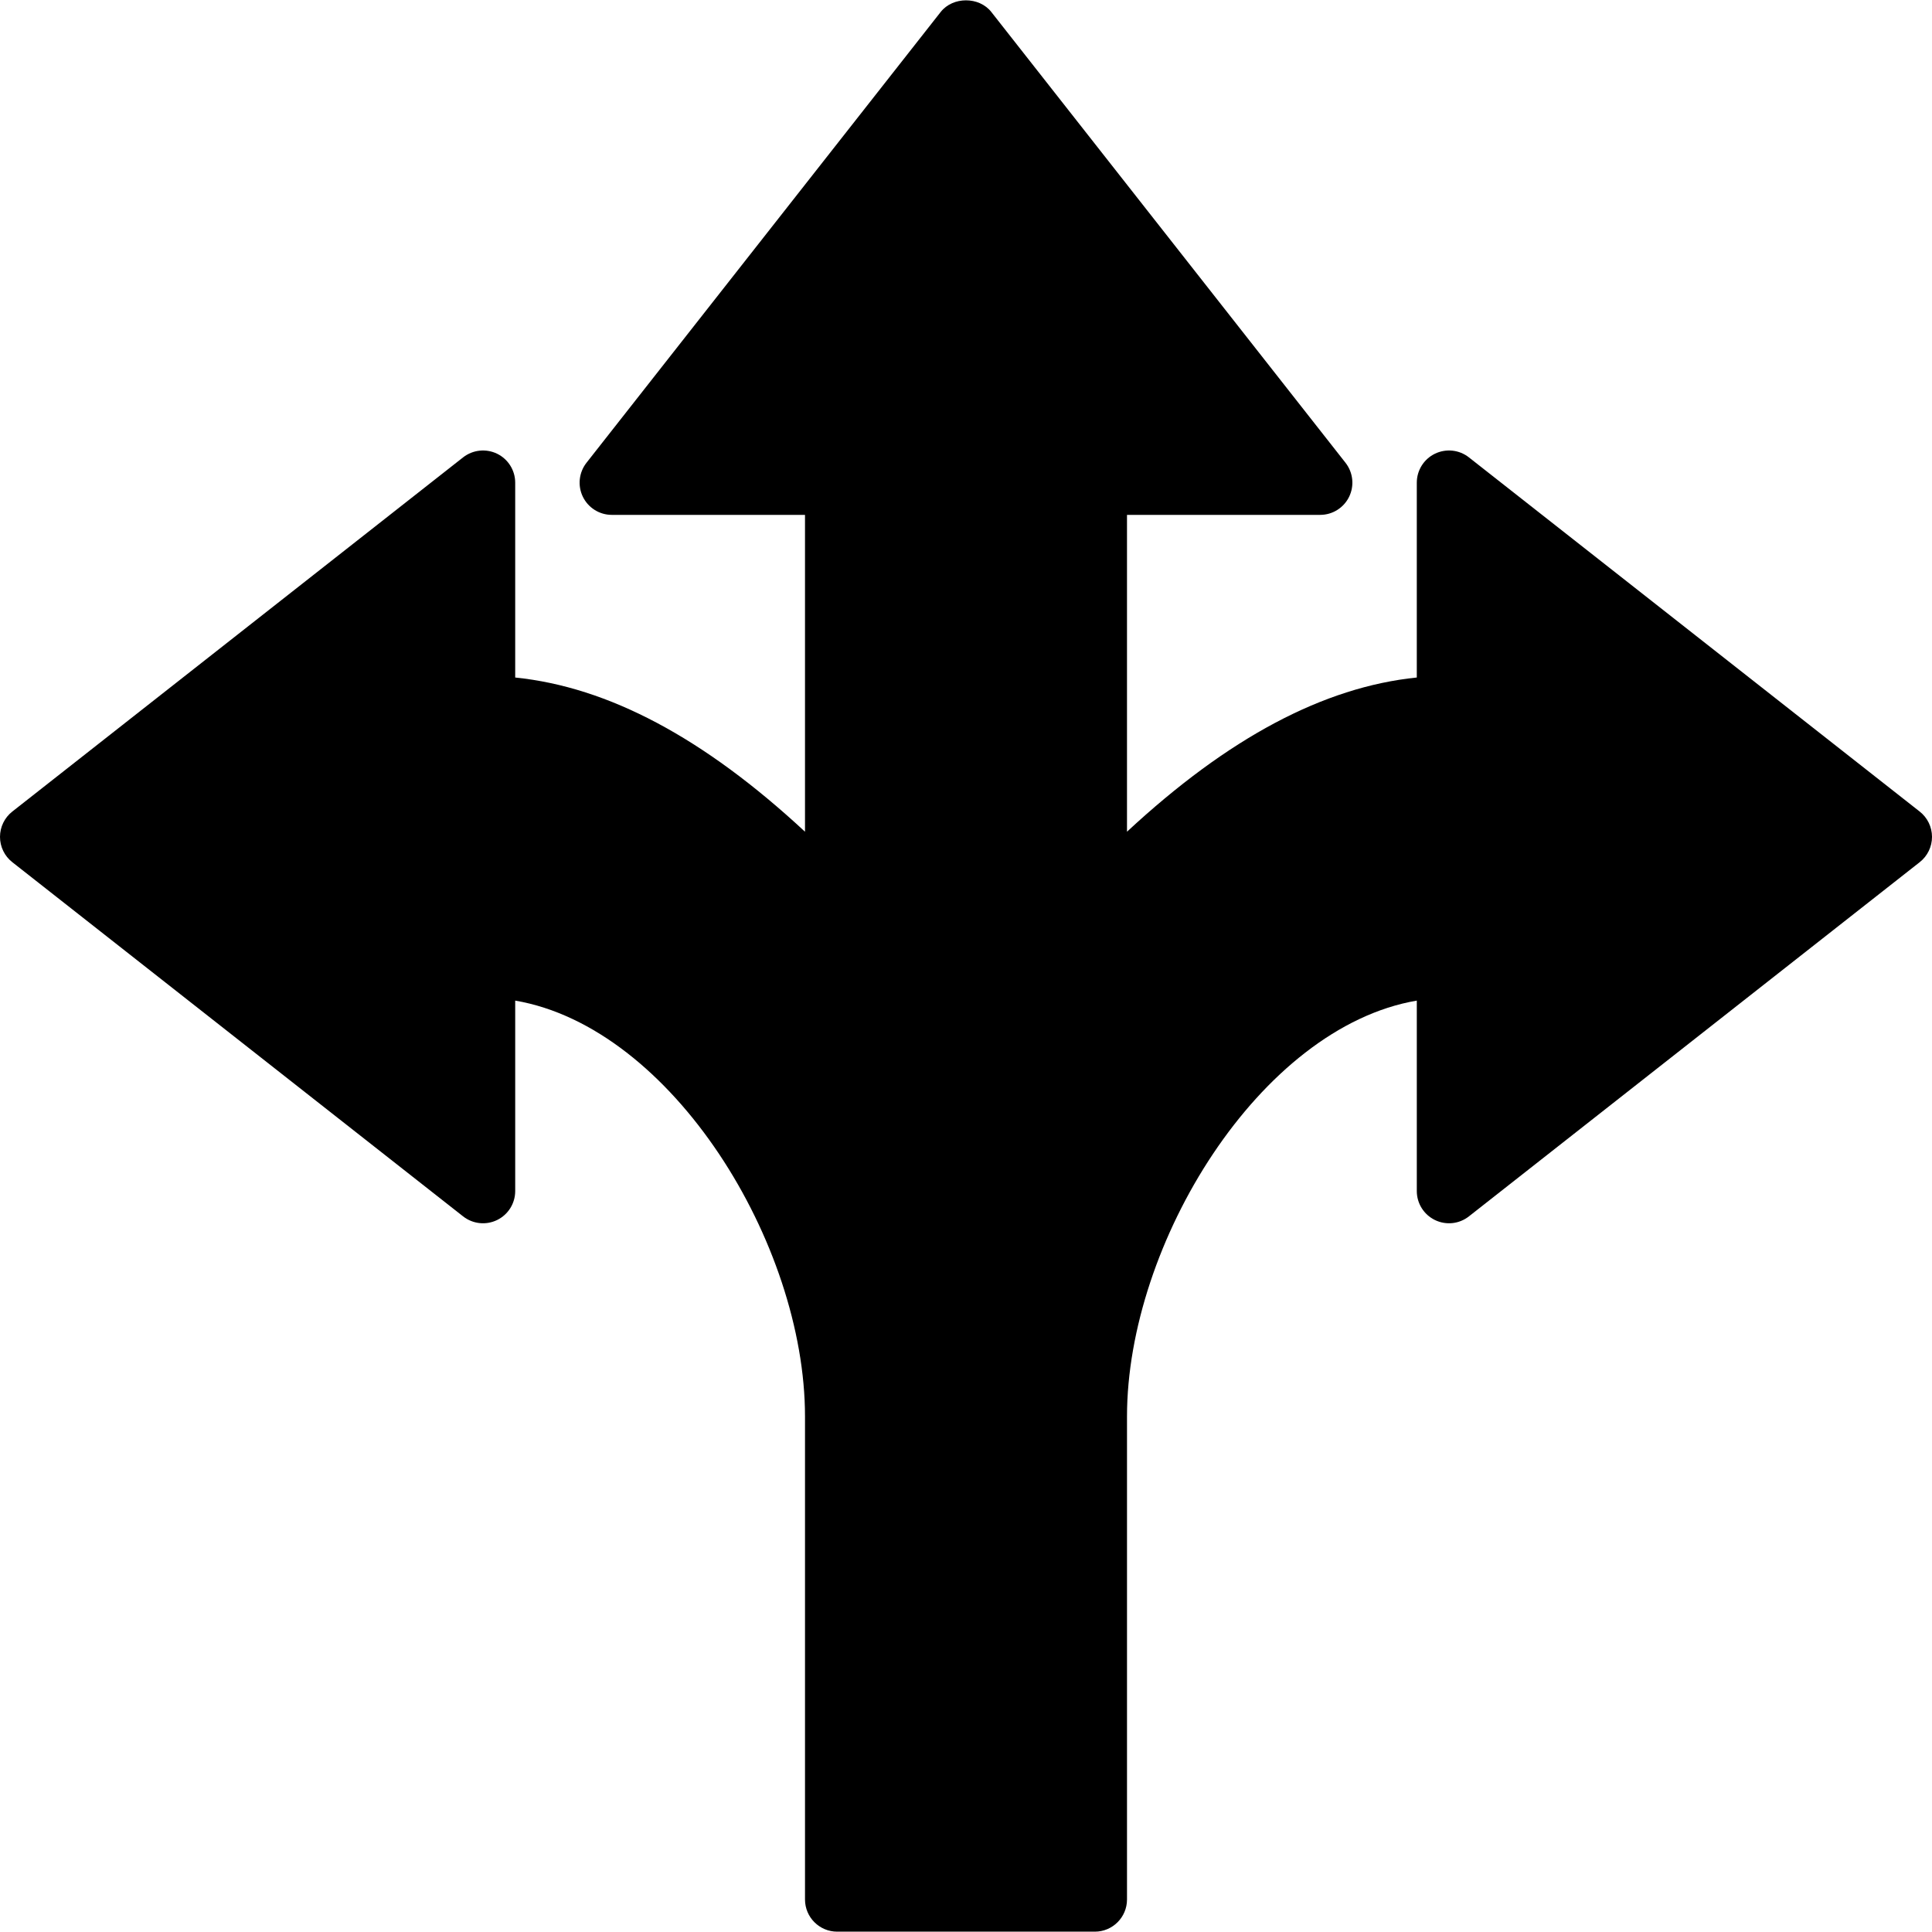
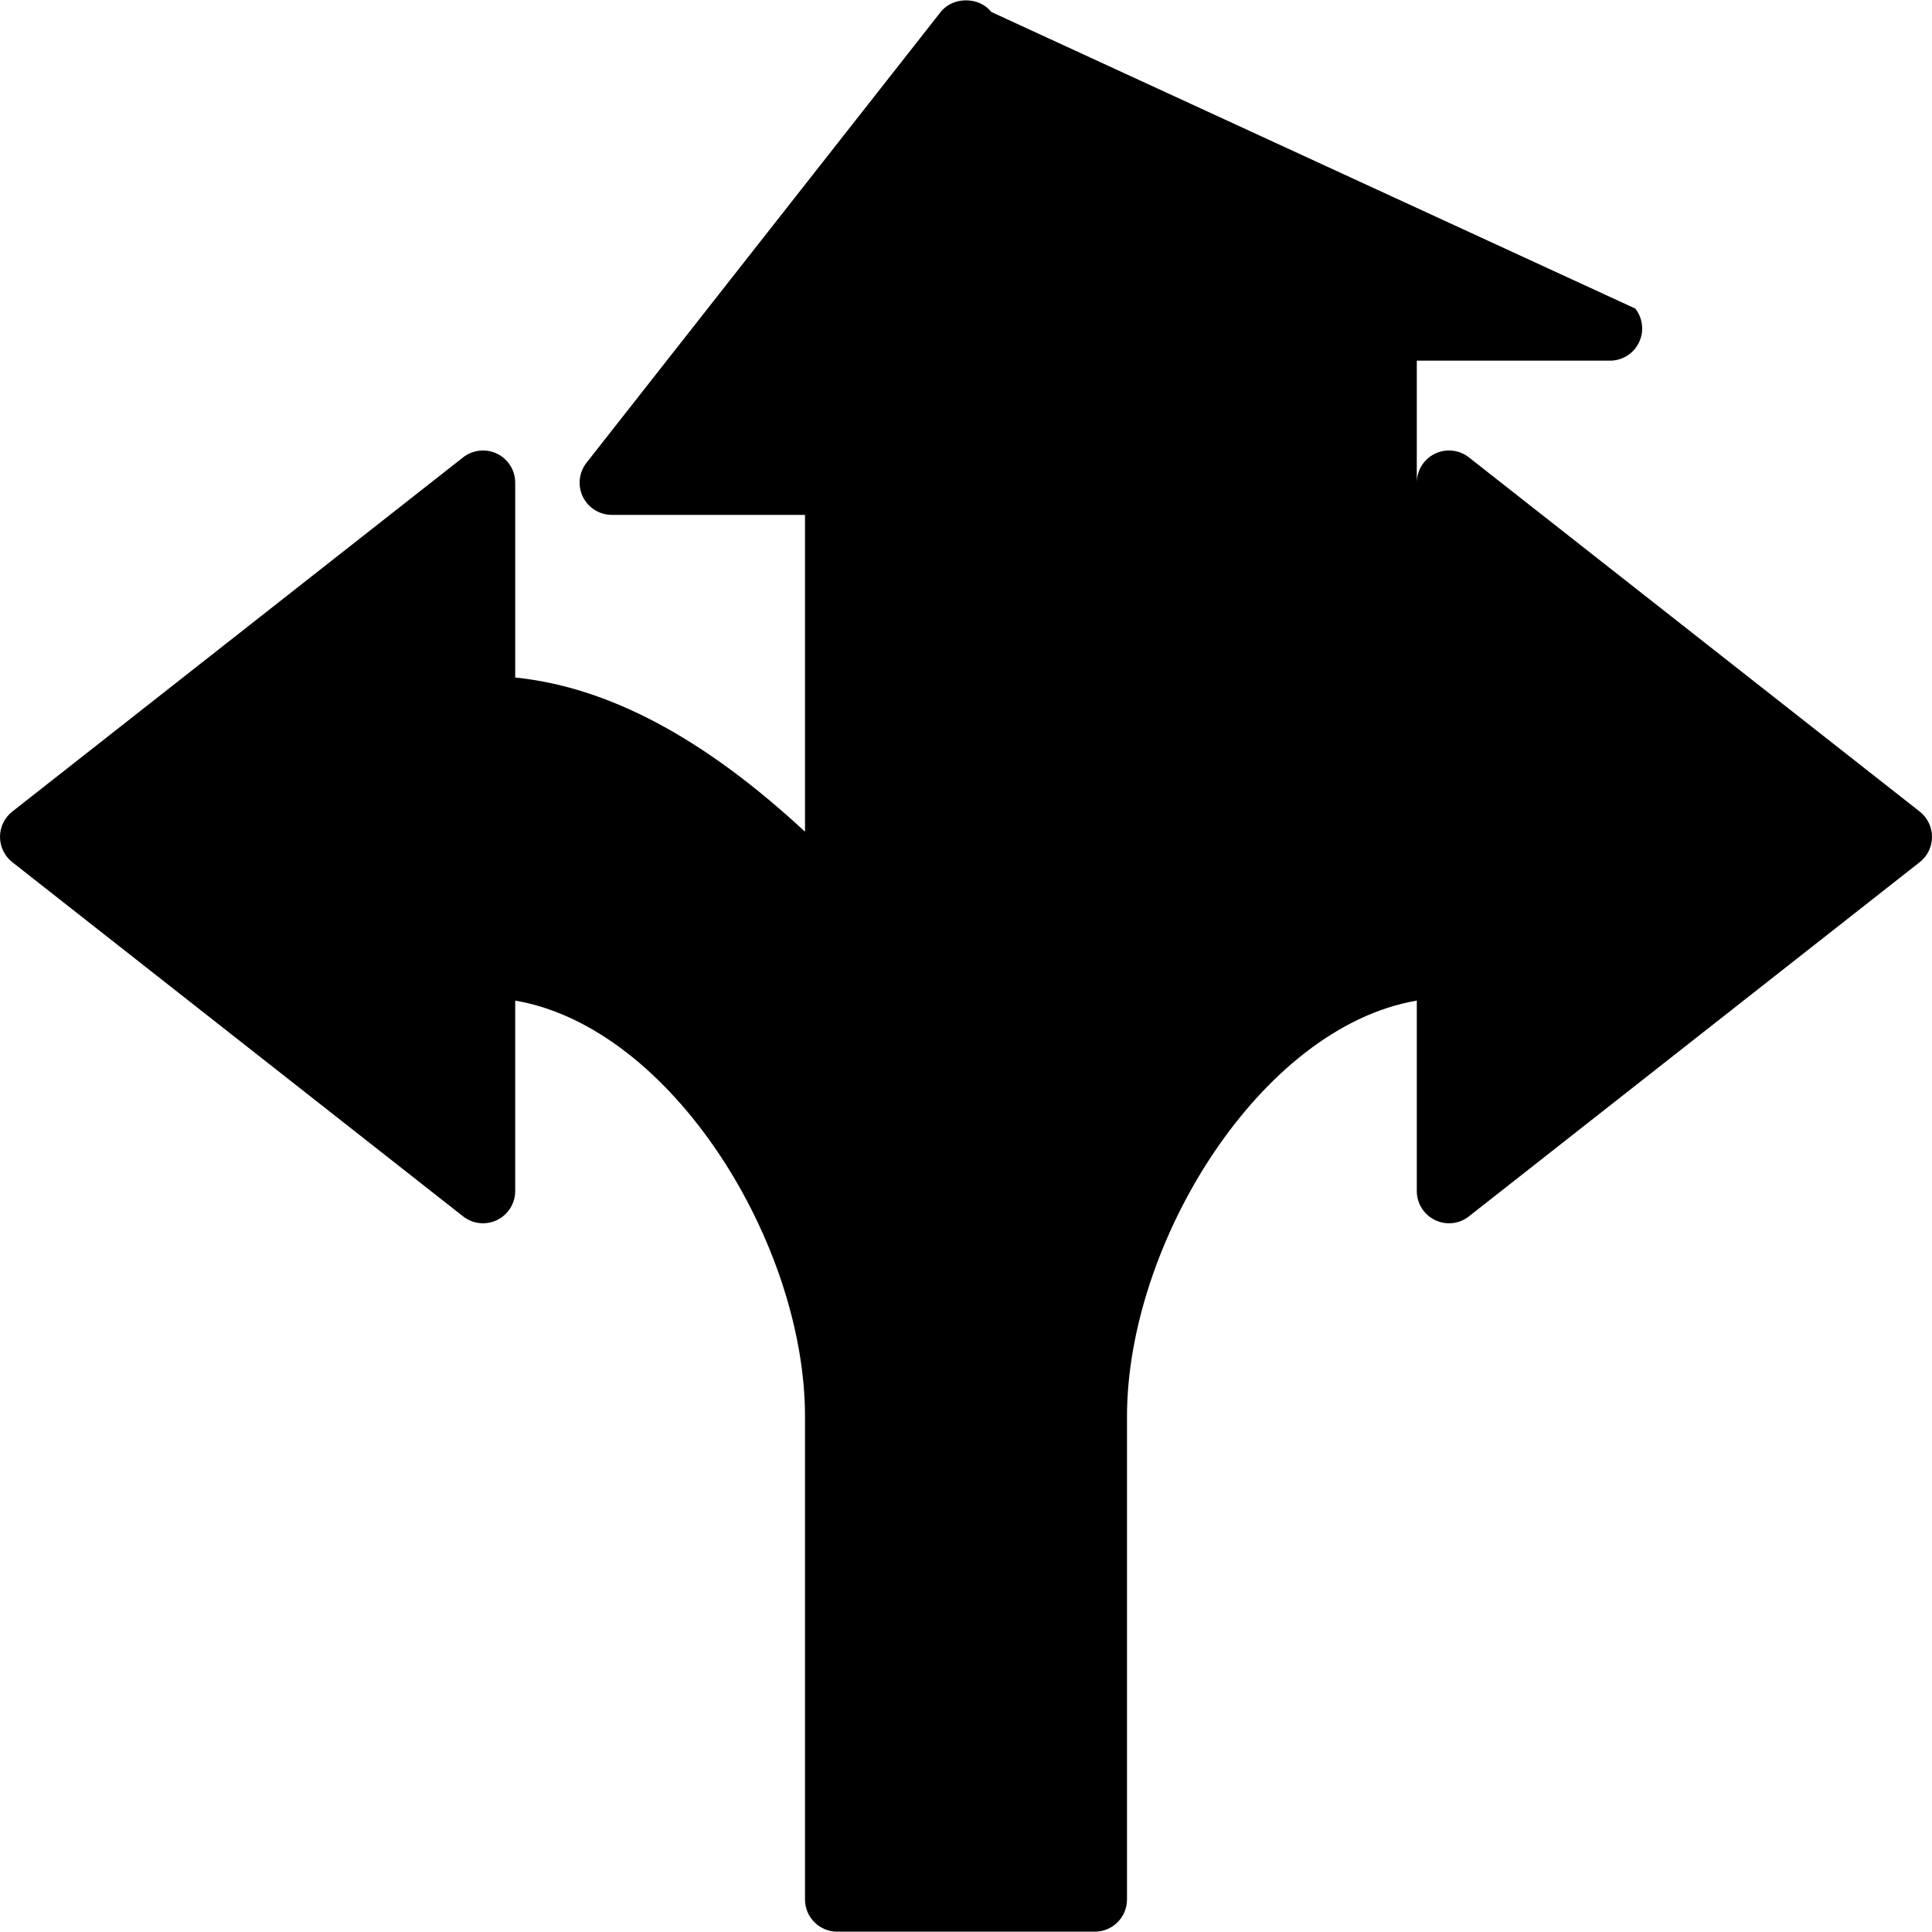
<svg xmlns="http://www.w3.org/2000/svg" version="1.1" id="Layer_1" x="0px" y="0px" viewBox="0 0 512 512" style="enable-background:new 0 0 512 512;" xml:space="preserve">
  <g>
    <g>
-       <path d="M508.74,215.072l-119.467-93.867c-2.569-2.014-6.042-2.389-9.003-0.964c-2.935,1.425-4.804,4.403-4.804,7.671v51.635    c-24.695,2.526-49.997,15.983-76.8,40.866v-83.968h51.2c3.268,0,6.246-1.869,7.671-4.804c1.425-2.935,1.05-6.434-0.964-9.003    L262.707,3.172c-3.234-4.113-10.18-4.113-13.414,0l-93.867,119.467c-2.014,2.569-2.389,6.067-0.964,9.003    c1.425,2.935,4.403,4.804,7.672,4.804h51.2v83.968c-26.803-24.883-52.104-38.34-76.8-40.866v-51.635    c0-3.268-1.869-6.246-4.796-7.671c-2.944-1.425-6.434-1.05-9.011,0.964L3.26,215.072C1.203,216.685,0,219.159,0,221.779    c0,2.62,1.203,5.094,3.26,6.707l119.467,93.867c2.577,2.022,6.067,2.398,9.011,0.964c2.927-1.425,4.796-4.403,4.796-7.672v-50.475    c41.566,7.1,76.8,64.41,76.8,110.208v128c0,4.71,3.814,8.533,8.533,8.533h68.267c4.719,0,8.533-3.823,8.533-8.533v-128    c0-45.798,35.234-103.108,76.8-110.208v50.475c0,3.268,1.869,6.246,4.804,7.672c2.961,1.434,6.434,1.058,9.003-0.964    l119.467-93.867c2.057-1.613,3.26-4.087,3.26-6.707C512,219.159,510.797,216.685,508.74,215.072z" />
+       <path d="M508.74,215.072l-119.467-93.867c-2.569-2.014-6.042-2.389-9.003-0.964c-2.935,1.425-4.804,4.403-4.804,7.671v51.635    v-83.968h51.2c3.268,0,6.246-1.869,7.671-4.804c1.425-2.935,1.05-6.434-0.964-9.003    L262.707,3.172c-3.234-4.113-10.18-4.113-13.414,0l-93.867,119.467c-2.014,2.569-2.389,6.067-0.964,9.003    c1.425,2.935,4.403,4.804,7.672,4.804h51.2v83.968c-26.803-24.883-52.104-38.34-76.8-40.866v-51.635    c0-3.268-1.869-6.246-4.796-7.671c-2.944-1.425-6.434-1.05-9.011,0.964L3.26,215.072C1.203,216.685,0,219.159,0,221.779    c0,2.62,1.203,5.094,3.26,6.707l119.467,93.867c2.577,2.022,6.067,2.398,9.011,0.964c2.927-1.425,4.796-4.403,4.796-7.672v-50.475    c41.566,7.1,76.8,64.41,76.8,110.208v128c0,4.71,3.814,8.533,8.533,8.533h68.267c4.719,0,8.533-3.823,8.533-8.533v-128    c0-45.798,35.234-103.108,76.8-110.208v50.475c0,3.268,1.869,6.246,4.804,7.672c2.961,1.434,6.434,1.058,9.003-0.964    l119.467-93.867c2.057-1.613,3.26-4.087,3.26-6.707C512,219.159,510.797,216.685,508.74,215.072z" />
    </g>
  </g>
  <g>
</g>
  <g>
</g>
  <g>
</g>
  <g>
</g>
  <g>
</g>
  <g>
</g>
  <g>
</g>
  <g>
</g>
  <g>
</g>
  <g>
</g>
  <g>
</g>
  <g>
</g>
  <g>
</g>
  <g>
</g>
  <g>
</g>
</svg>